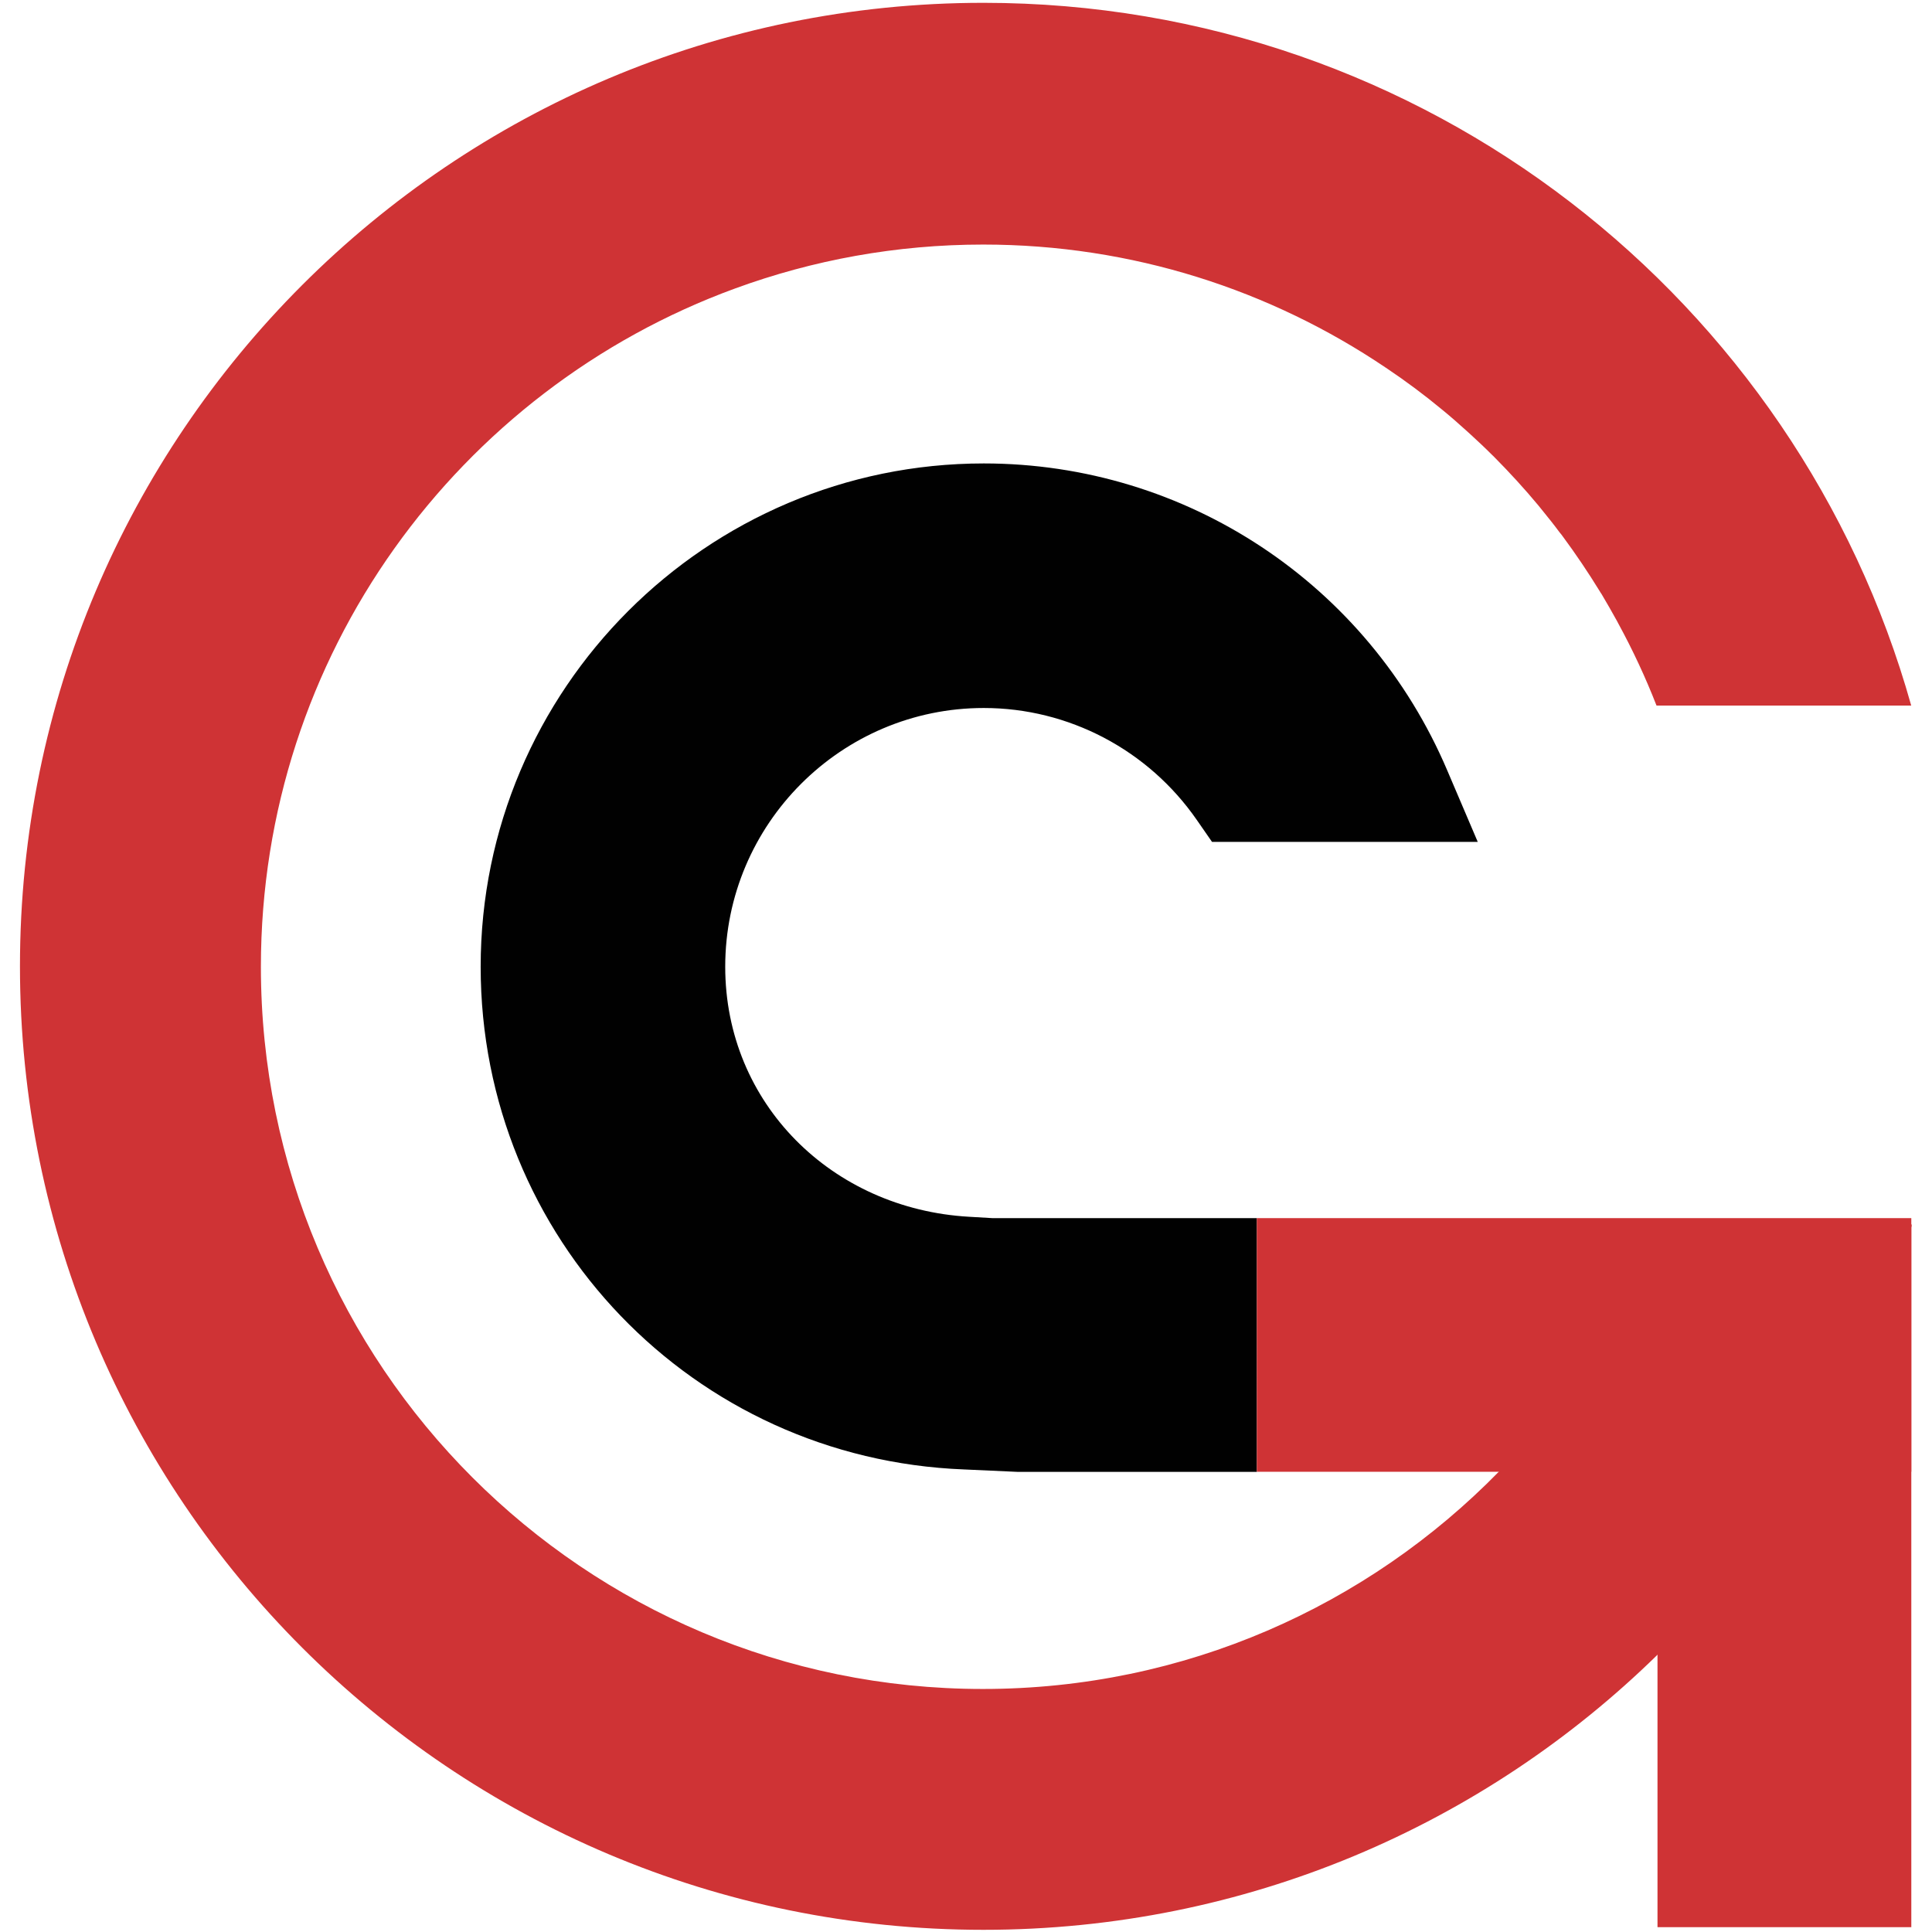
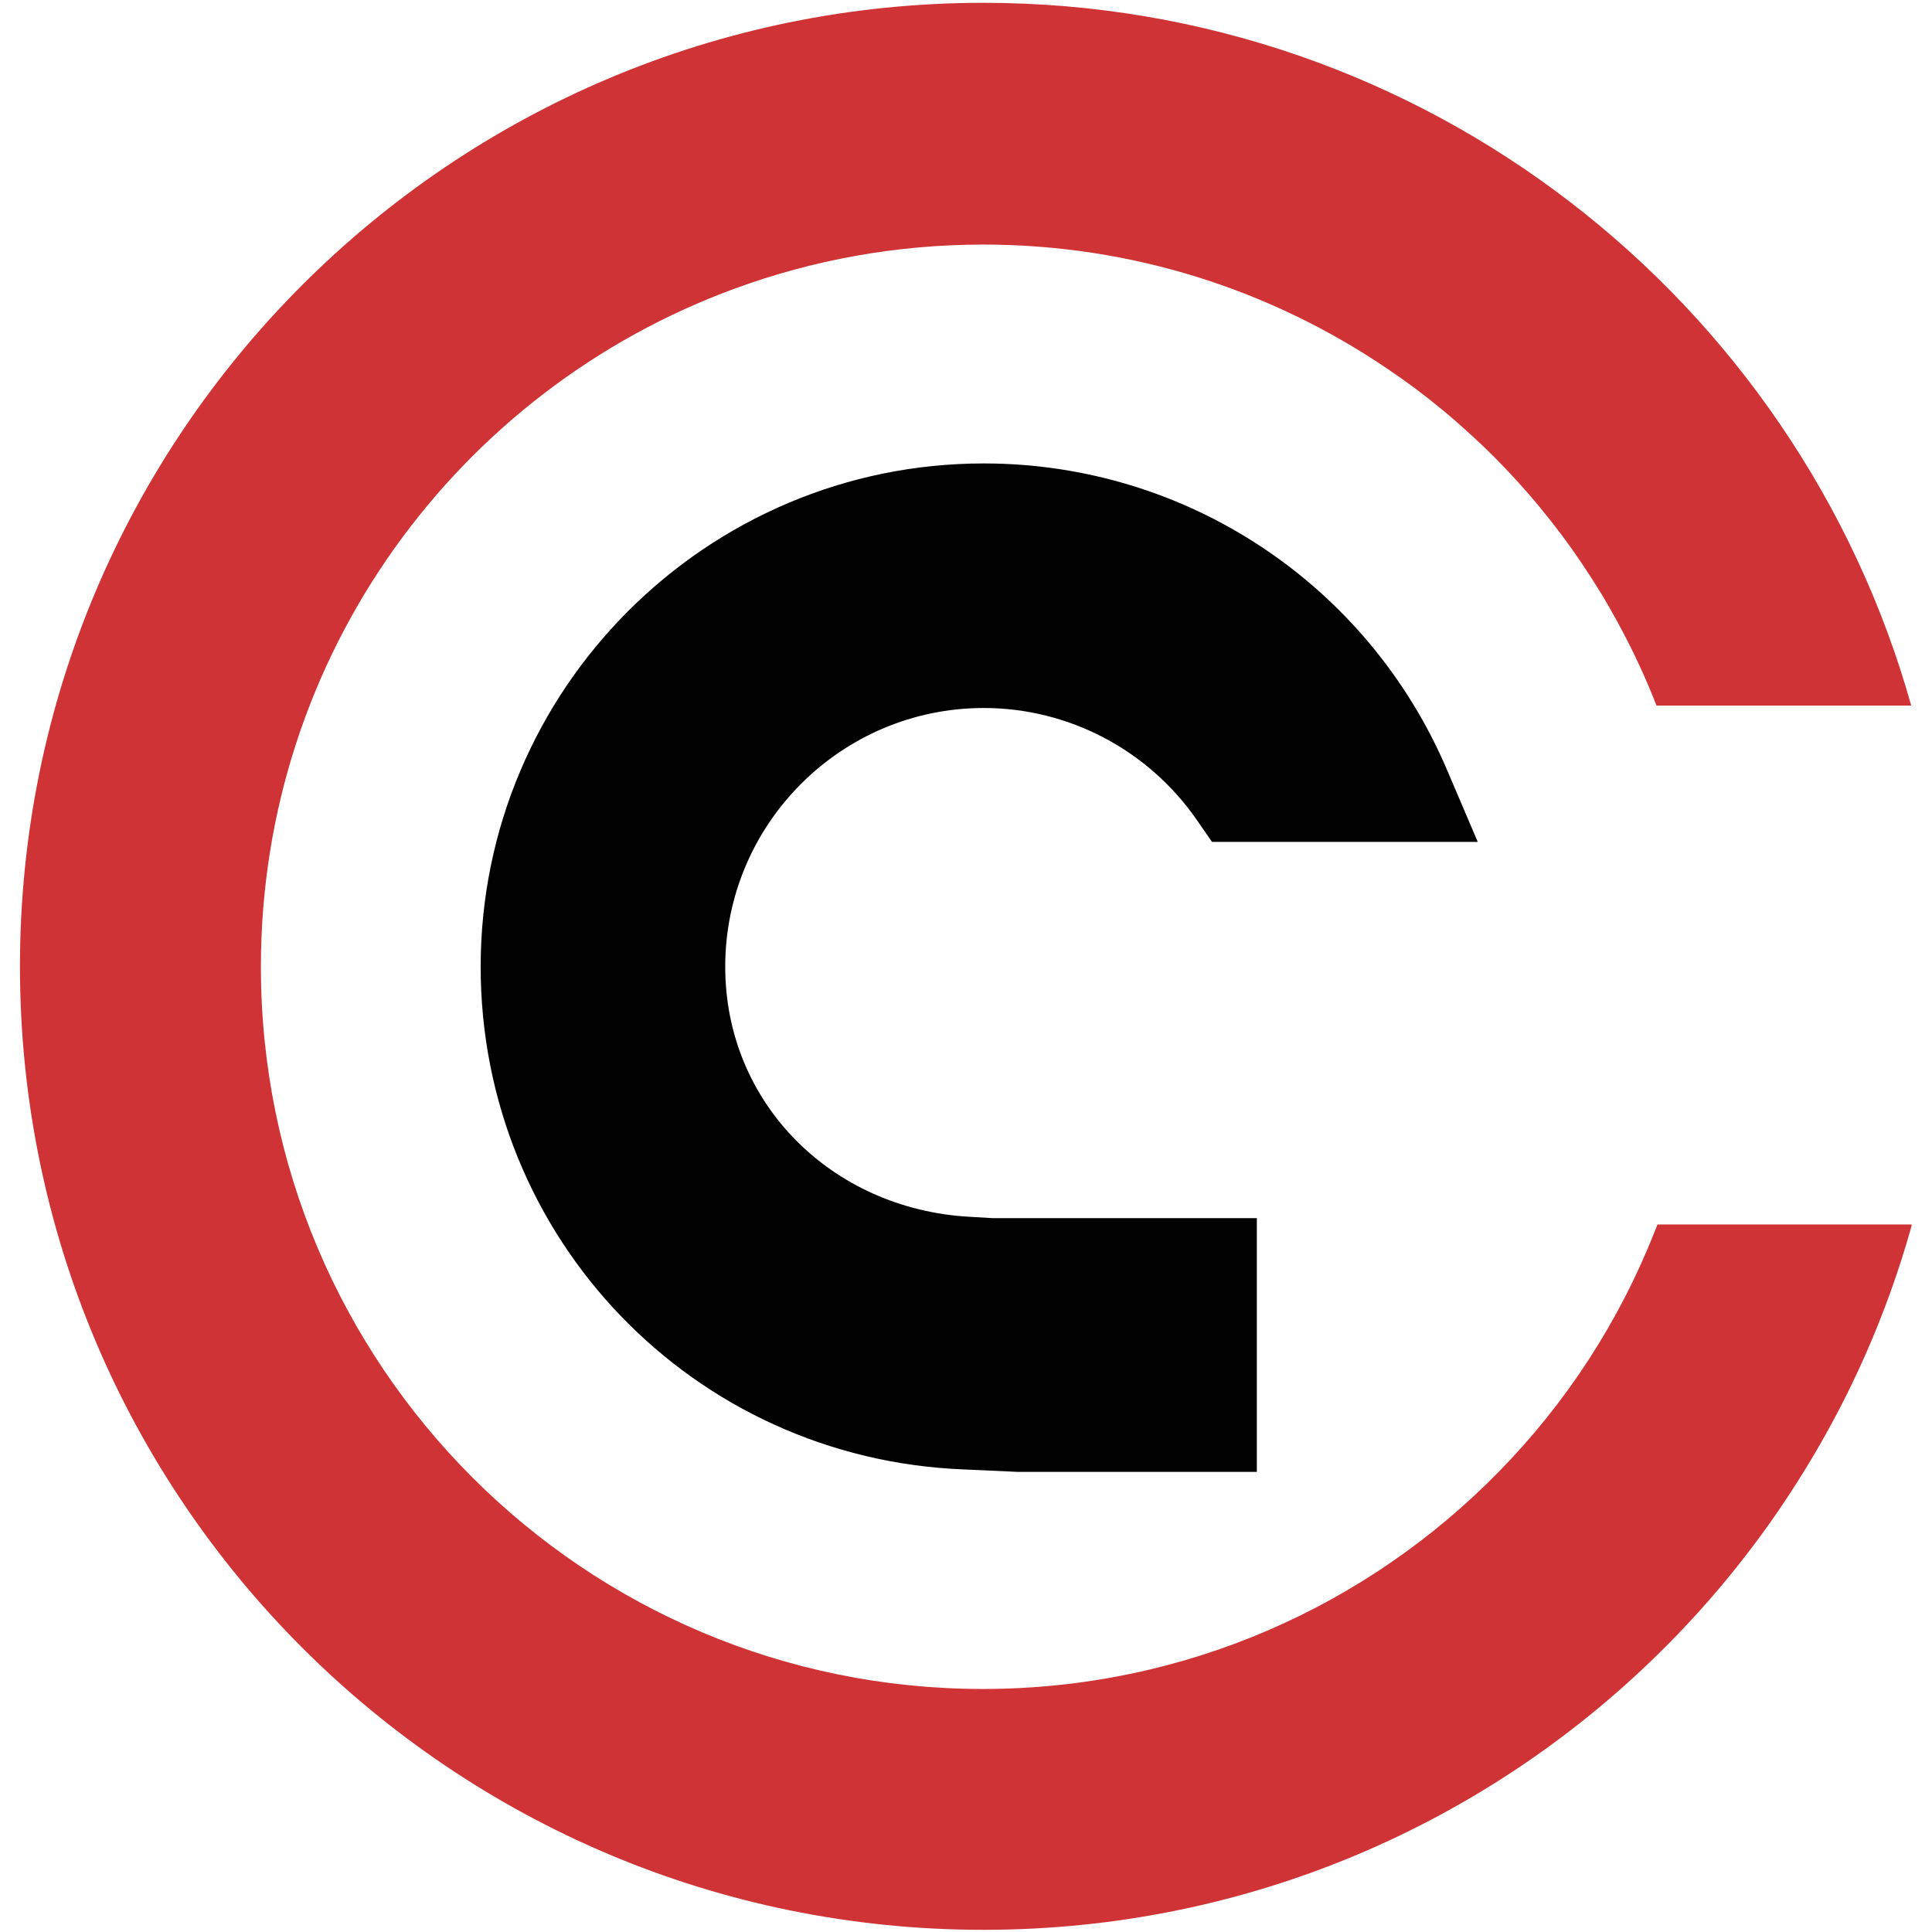
<svg xmlns="http://www.w3.org/2000/svg" version="1.1" id="Layer_1" x="0px" y="0px" width="24px" height="24px" viewBox="0 0 24 24" enable-background="new 0 0 24 24" xml:space="preserve">
  <g>
    <path fill="#CF3335" d="M23.743,15.211h-3.154c-0.004,0.012-0.009,0.023-0.012,0.034c-0.008,0.019-0.015,0.035-0.022,0.053   c-0.443,1.125-1.105,2.137-1.937,2.985c-1.628,1.664-3.898,2.698-6.409,2.698c-4.952,0-8.968-4.017-8.968-8.971   c0-3.873,2.454-7.171,5.892-8.427c0.962-0.352,1.999-0.545,3.081-0.545c1.851,0,3.571,0.565,5,1.529   c0.006,0.004,0.012,0.008,0.018,0.012c0.235,0.158,0.462,0.327,0.679,0.507c0.006,0.004,0.01,0.009,0.016,0.013   c0.099,0.081,0.194,0.165,0.287,0.249c0.019,0.016,0.036,0.032,0.053,0.048c0.09,0.083,0.181,0.167,0.267,0.254   c0.01,0.008,0.017,0.017,0.026,0.025c0.192,0.194,0.378,0.396,0.552,0.606c0.016,0.02,0.03,0.038,0.046,0.057   c0.074,0.091,0.148,0.183,0.218,0.278c0.013,0.013,0.023,0.029,0.034,0.043c0.165,0.223,0.32,0.453,0.466,0.691   c0.005,0.009,0.01,0.018,0.017,0.026c0.069,0.115,0.133,0.229,0.197,0.344c0.005,0.01,0.01,0.018,0.013,0.025   c0.179,0.328,0.338,0.669,0.475,1.02h3.164c-1.412-5.036-6.038-8.73-11.525-8.73c-6.609,0-11.969,5.359-11.969,11.969   c0,6.612,5.359,11.969,11.969,11.969c3.262,0,6.217-1.304,8.375-3.419c0.693-0.679,1.304-1.442,1.815-2.272   c0.579-0.935,1.031-1.955,1.335-3.038c0.001-0.005,0.002-0.008,0.004-0.013V15.211z" />
-     <rect x="20.59" y="15.211" fill="#CF3335" width="3.153" height="8.729" />
    <path fill="#010101" d="M15.613,15.132h-3.286l-0.29-0.017c-1.699-0.097-3.028-1.405-3.028-3.106c0-1.772,1.441-3.214,3.212-3.214   c1.054,0,2.042,0.52,2.645,1.389l0.19,0.274h3.301l-0.378-0.886c-0.985-2.318-3.245-3.815-5.758-3.815   c-3.446,0-6.25,2.805-6.25,6.252c0,3.37,2.637,6.114,6.005,6.245l0.333,0.015l0.329,0.015h2.975V15.132z" />
-     <rect x="15.613" y="15.132" fill="#CF3335" width="8.13" height="3.151" />
  </g>
</svg>